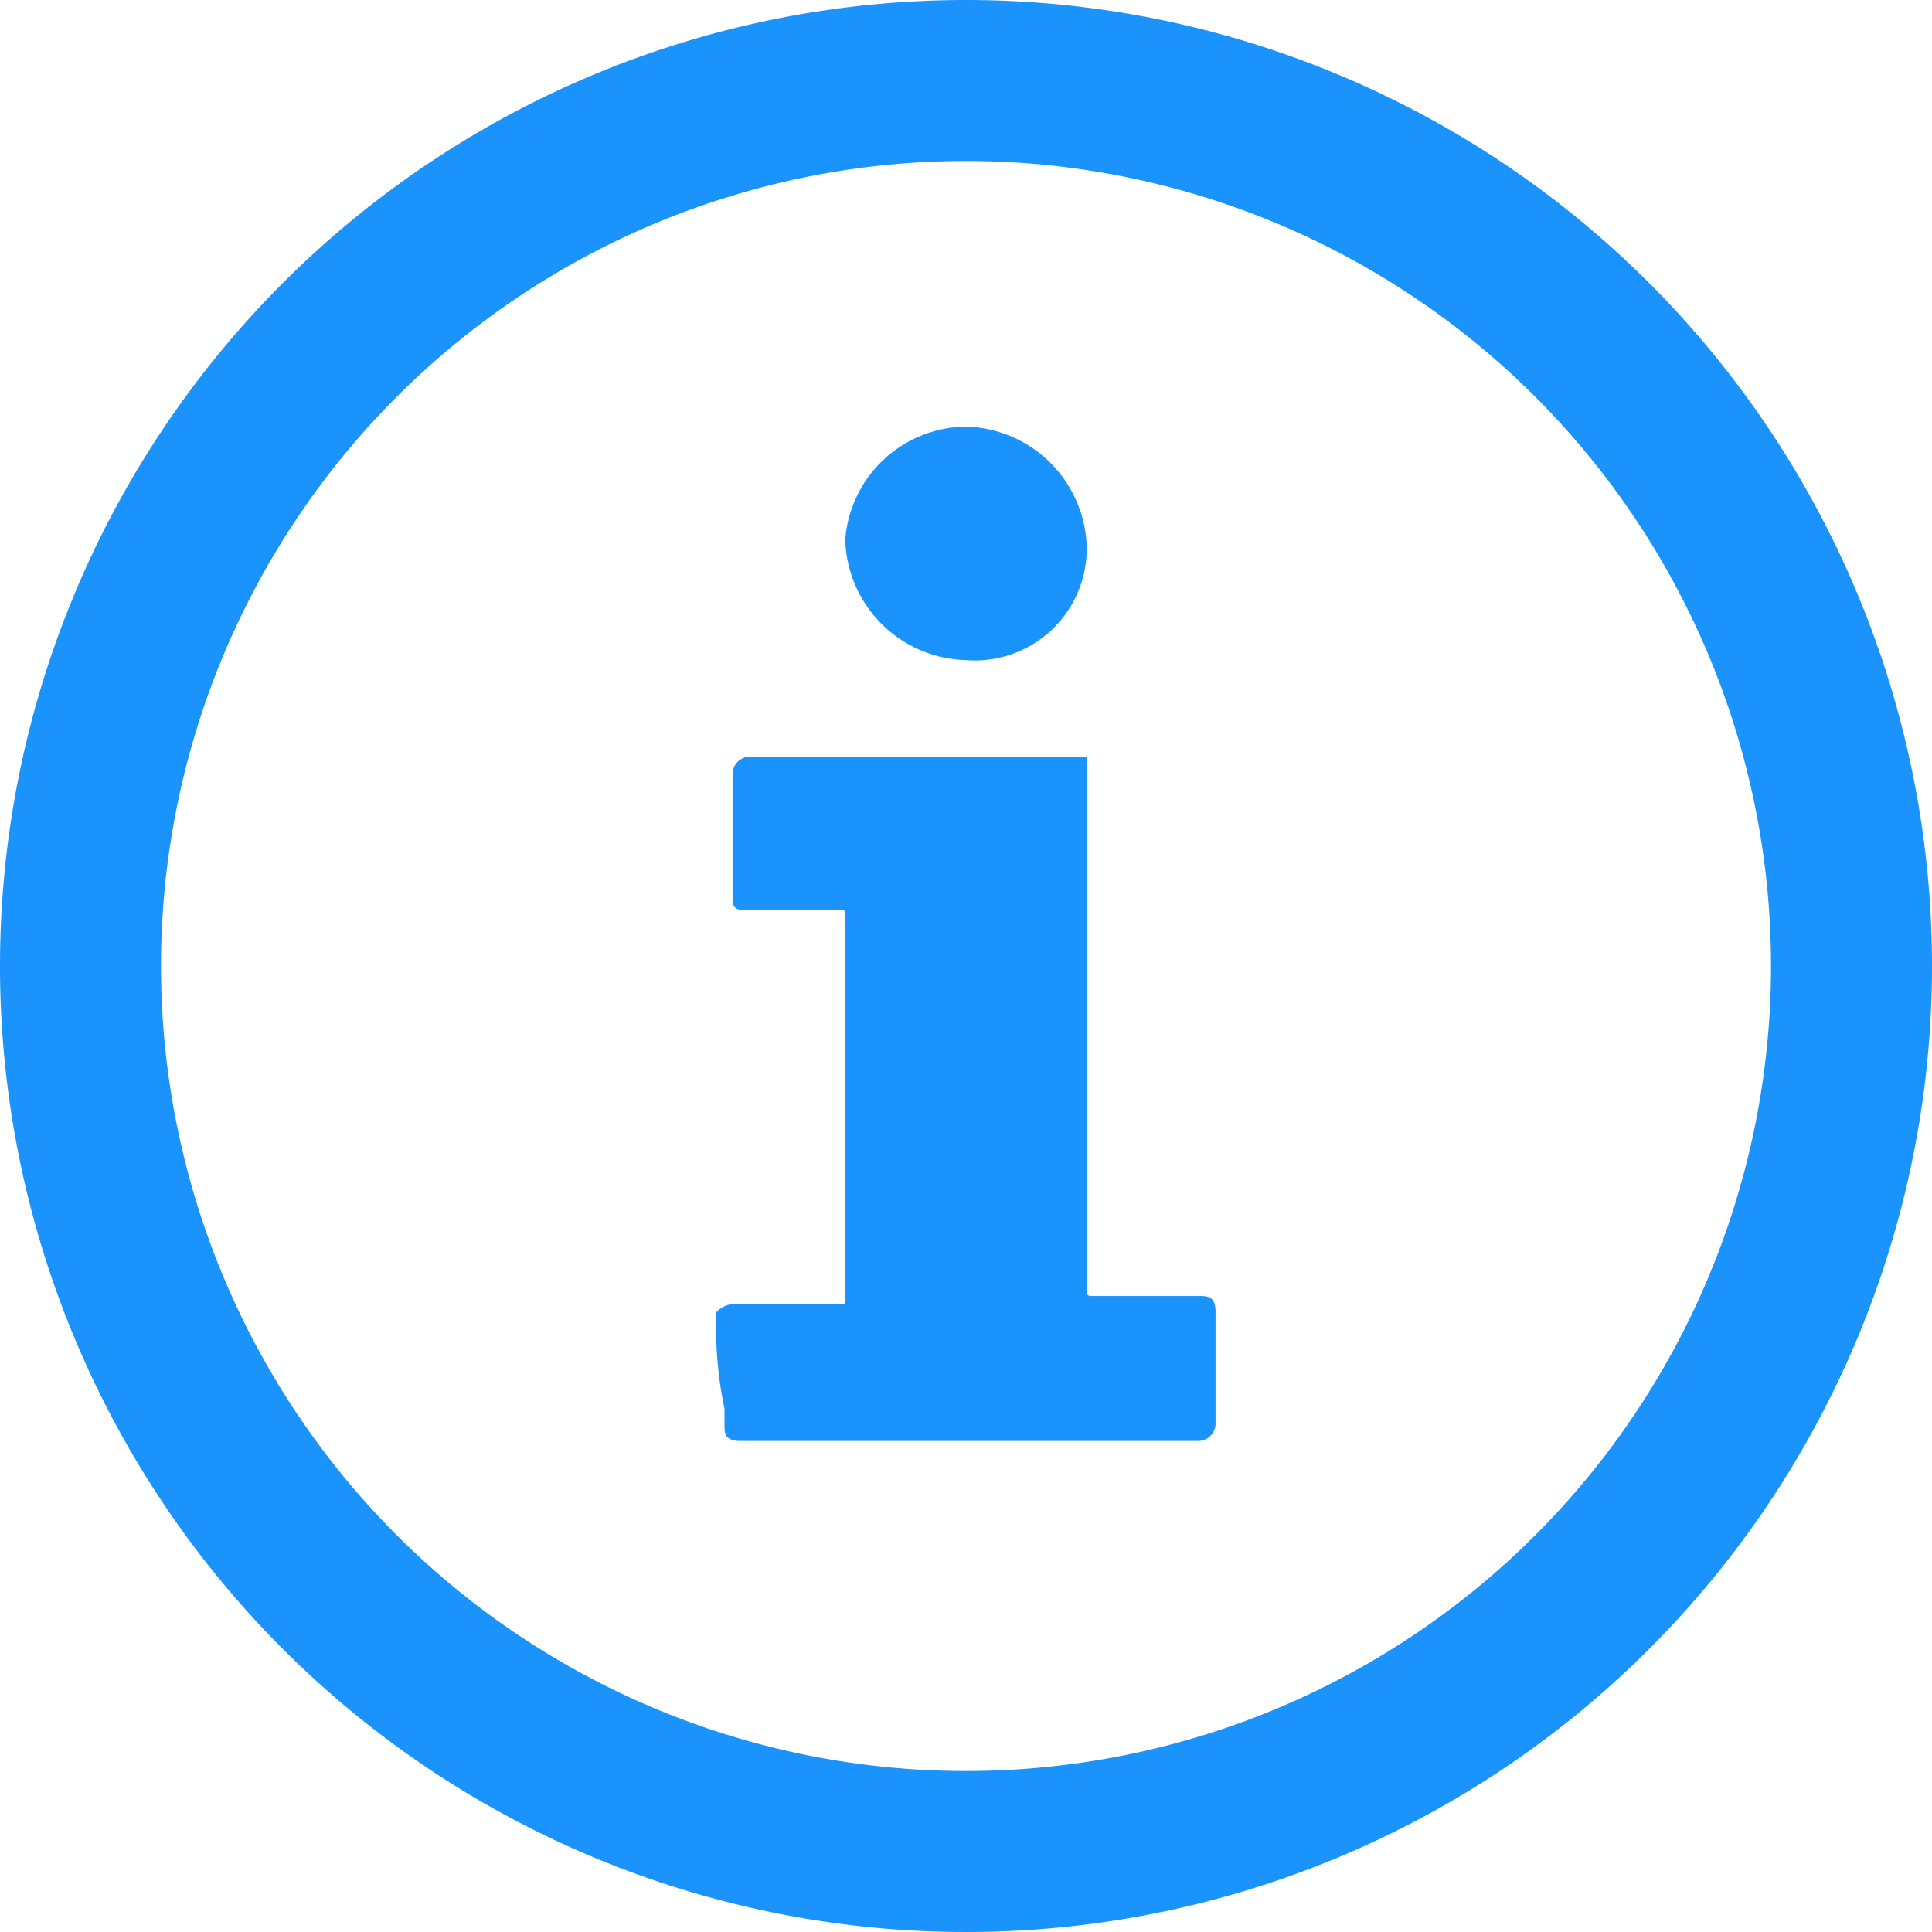
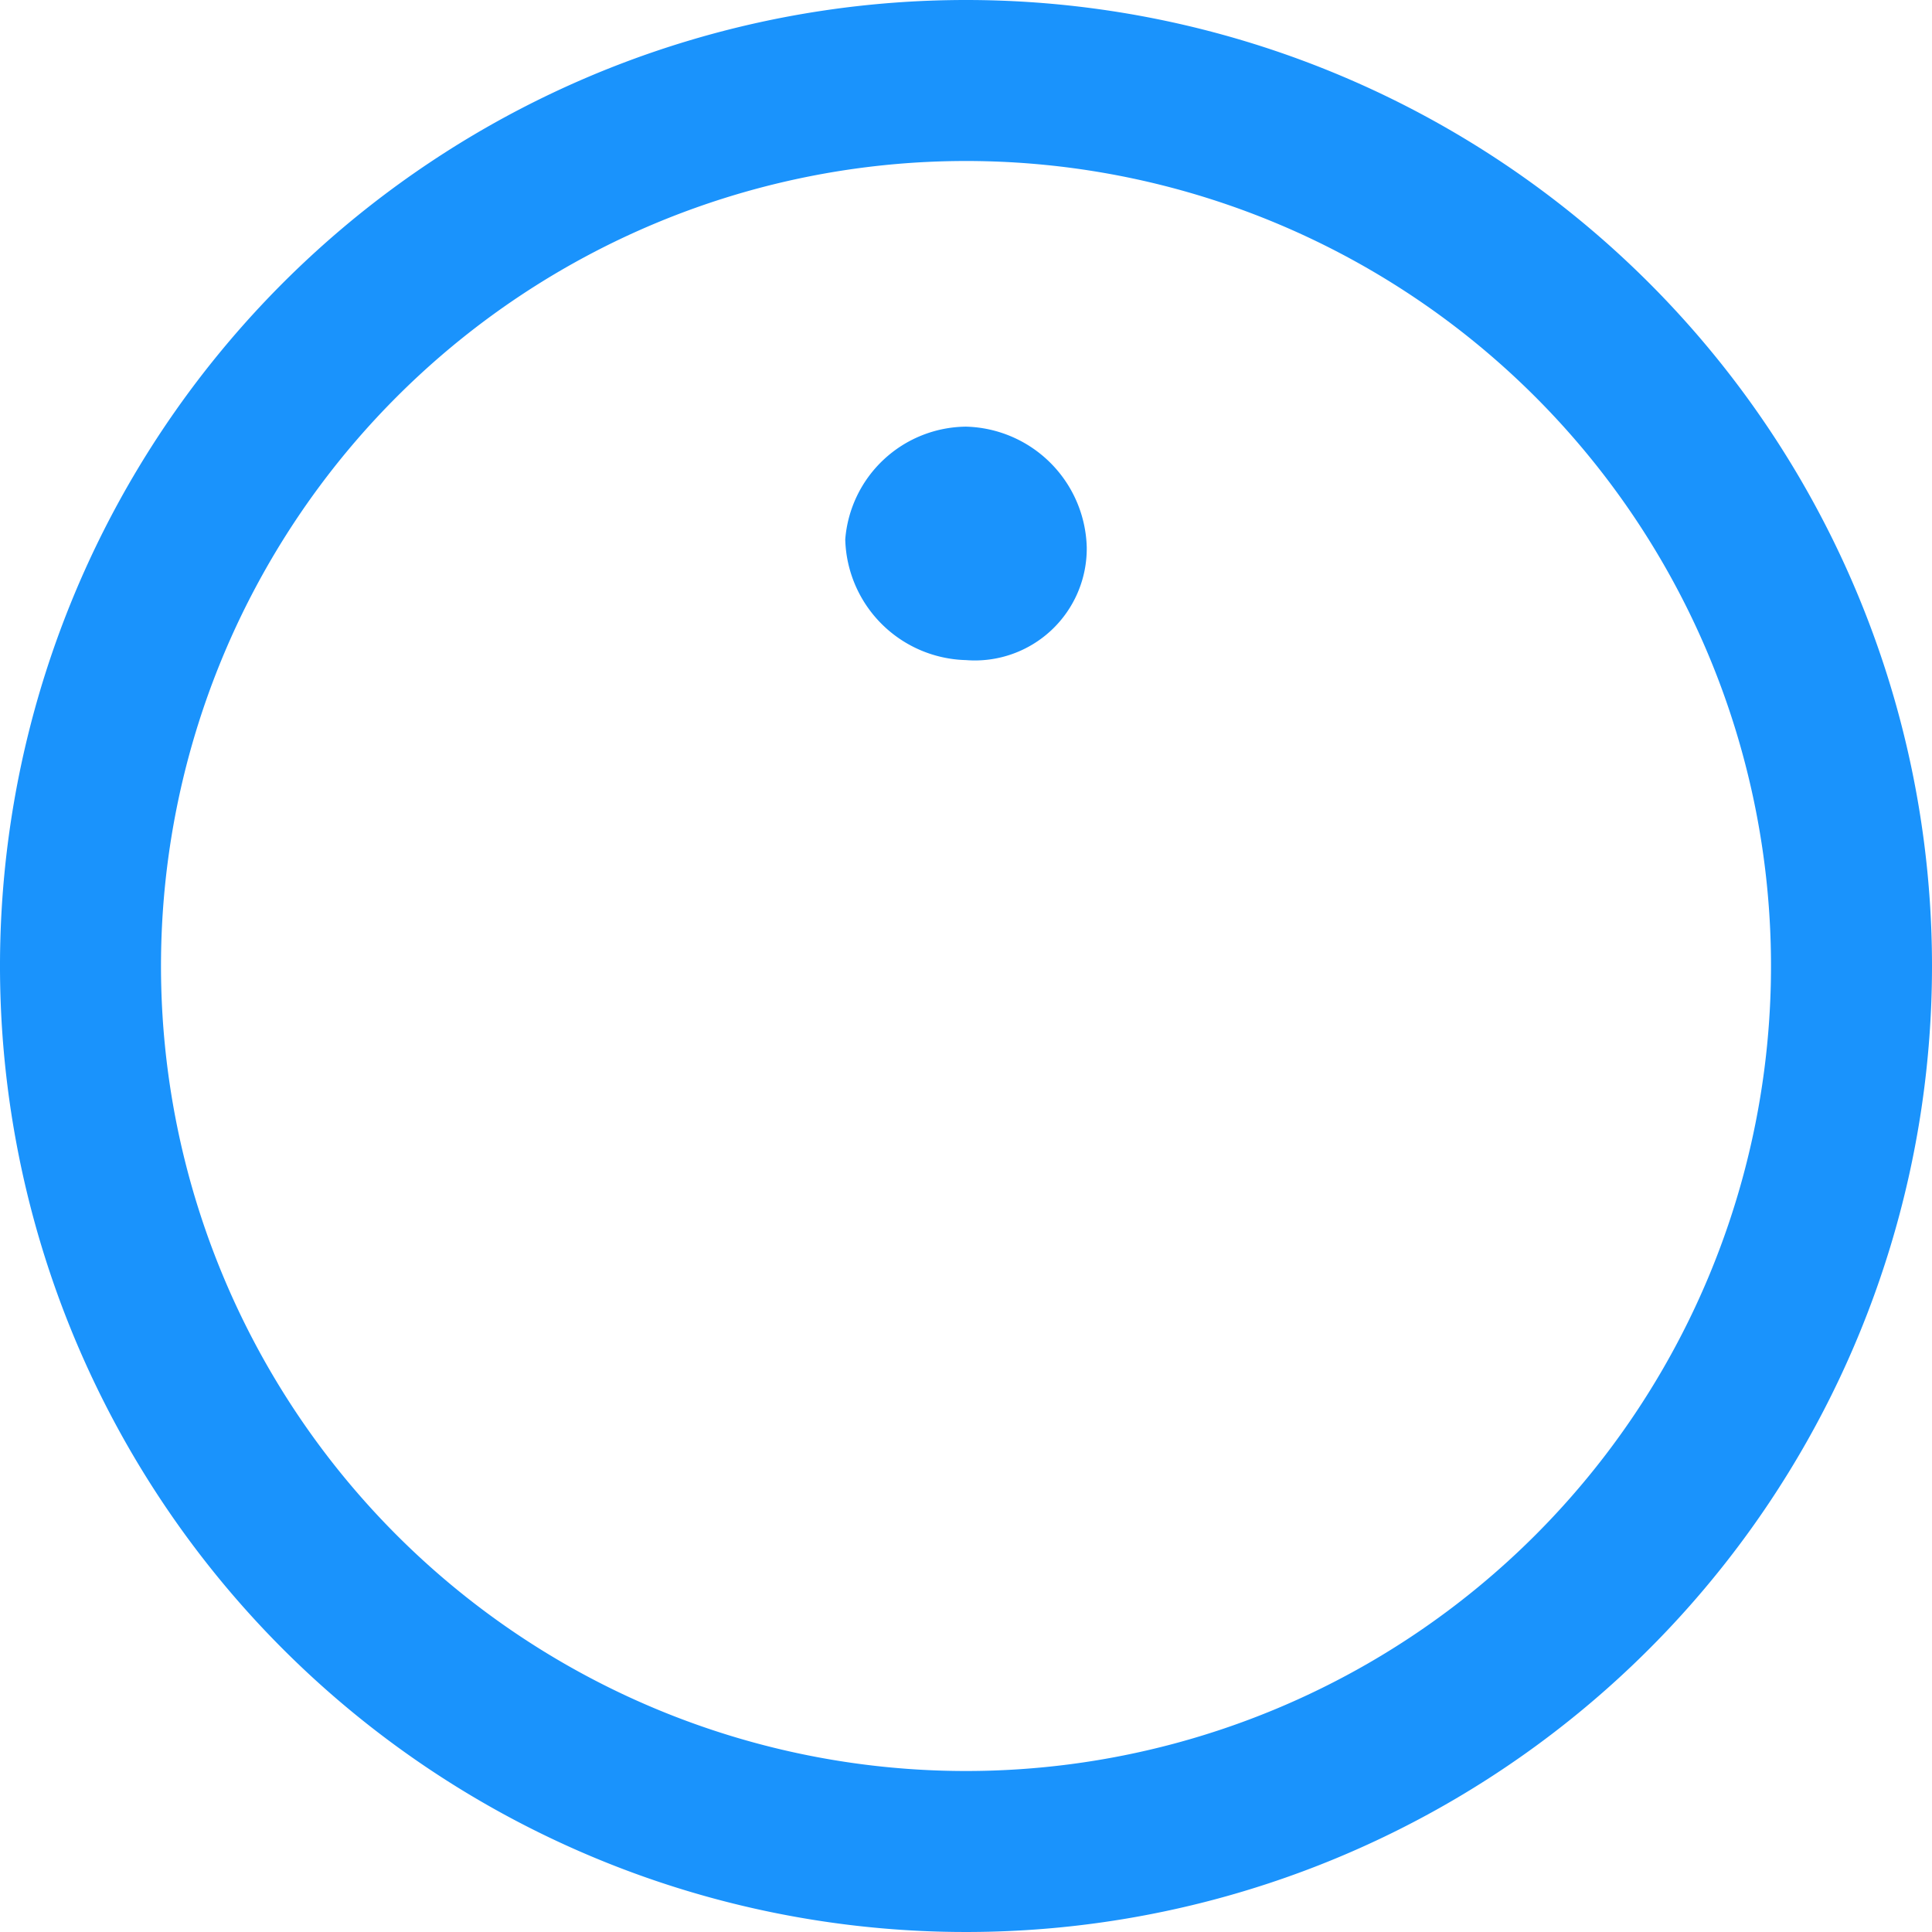
<svg xmlns="http://www.w3.org/2000/svg" viewBox="0 0 24 24">
  <title>General</title>
  <g>
    <path d="M12,0A12,12,0,1,0,24,12,12,12,0,0,0,12,0Zm0,22A10,10,0,1,1,22,12,10,10,0,0,1,12,22Z" fill="#1a93fc" />
-     <path d="M14.9,16.1H13.6c-.1,0-.1,0-.1-.1V9.4H9.3a.22.22,0,0,0-.2.2v1.6a.1.1,0,0,0,.1.1h1.2c.1,0,.1,0,.1.1v4.8H9.1a.31.31,0,0,0-.2.1A4.87,4.87,0,0,0,9,17.5v.2c0,.1,0,.2.2.2h5.7a.22.22,0,0,0,.2-.2V16.3C15.1,16.1,15,16.1,14.9,16.1Z" fill="#1a93fc" />
    <path d="M12,8.2a1.39,1.39,0,0,0,1.5-1.4A1.54,1.54,0,0,0,12,5.3a1.52,1.52,0,0,0-1.5,1.4A1.54,1.54,0,0,0,12,8.2Z" fill="#1a93fc" />
  </g>
</svg>